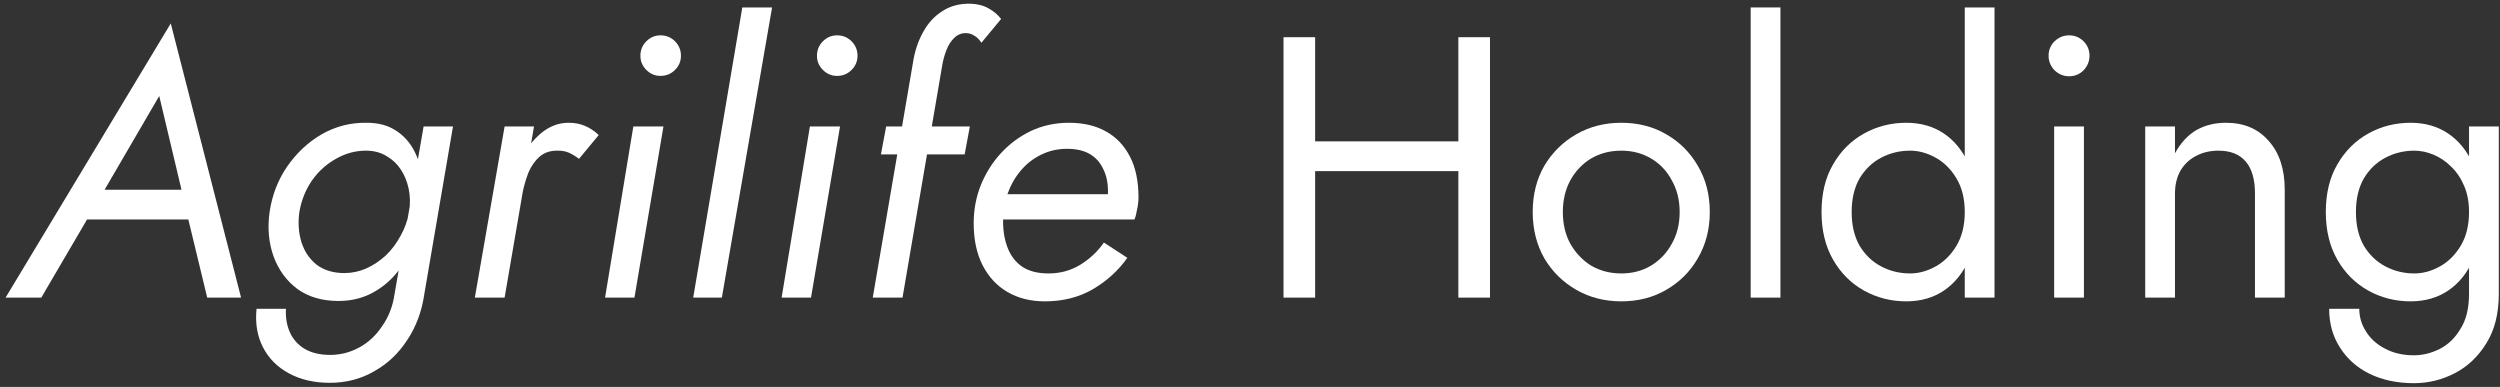
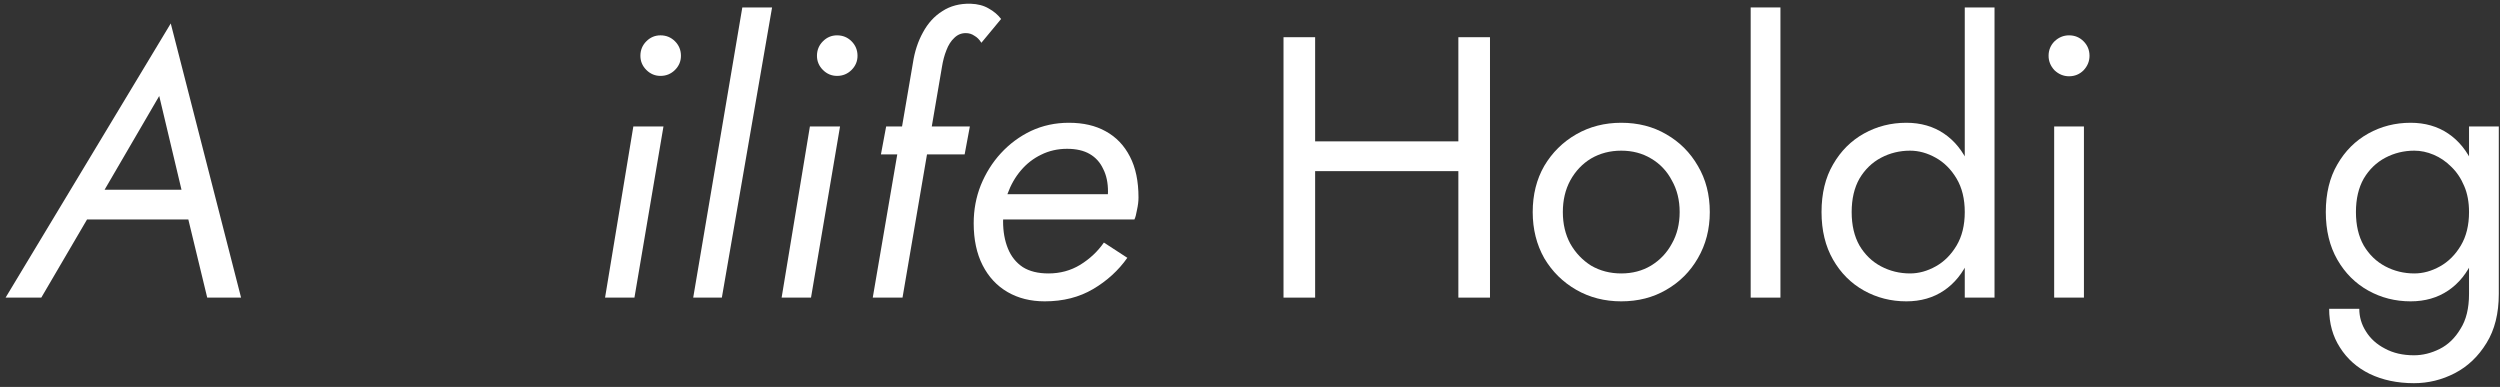
<svg xmlns="http://www.w3.org/2000/svg" width="336" height="52" viewBox="0 0 336 52" fill="none">
  <rect x="0" y="0" width="336" height="52" fill="#333333" stroke="none" />
  <path d="M9.6 29.5L11.65 25.5H26.8L27.6 29.5H9.6ZM21.4 12.9L13.3 26.8L12.75 27.7L5.55 40H0.75L22.95 3.15L32.4 40H27.85L24.95 28L24.75 27L21.4 12.9Z" fill="white" />
-   <path d="M34.482 41.5H38.432C38.366 42.633 38.532 43.666 38.932 44.6C39.332 45.533 39.982 46.283 40.882 46.85C41.816 47.416 42.982 47.7 44.382 47.7C45.749 47.7 47.049 47.367 48.282 46.7C49.516 46.033 50.549 45.066 51.382 43.8C52.249 42.566 52.799 41.133 53.032 39.5L56.932 17H60.882L57.032 39.5C56.699 41.833 55.932 43.9 54.732 45.7C53.566 47.5 52.082 48.9 50.282 49.9C48.516 50.933 46.532 51.45 44.332 51.45C42.199 51.45 40.349 51.017 38.782 50.15C37.249 49.316 36.099 48.15 35.332 46.65C34.566 45.15 34.282 43.433 34.482 41.5ZM36.232 28.5C36.566 26.233 37.349 24.2 38.582 22.4C39.849 20.567 41.399 19.116 43.232 18.05C45.099 16.983 47.116 16.466 49.282 16.5C50.816 16.5 52.099 16.833 53.132 17.5C54.199 18.166 55.032 19.067 55.632 20.2C56.232 21.333 56.616 22.616 56.782 24.05C56.982 25.45 56.982 26.933 56.782 28.5C56.549 30.133 56.116 31.683 55.482 33.15C54.849 34.583 54.049 35.85 53.082 36.95C52.116 38.05 50.982 38.916 49.682 39.55C48.416 40.15 47.016 40.45 45.482 40.45C43.316 40.45 41.482 39.916 39.982 38.85C38.516 37.75 37.449 36.3 36.782 34.5C36.116 32.666 35.932 30.666 36.232 28.5ZM40.232 28.5C40.032 29.966 40.132 31.333 40.532 32.6C40.932 33.833 41.616 34.833 42.582 35.6C43.582 36.333 44.816 36.7 46.282 36.7C47.282 36.7 48.249 36.5 49.182 36.1C50.149 35.666 51.032 35.083 51.832 34.35C52.632 33.583 53.299 32.7 53.832 31.7C54.399 30.7 54.782 29.633 54.982 28.5C55.149 27.4 55.132 26.366 54.932 25.4C54.732 24.433 54.382 23.567 53.882 22.8C53.382 22.033 52.749 21.433 51.982 21C51.249 20.533 50.382 20.283 49.382 20.25C47.916 20.216 46.532 20.567 45.232 21.3C43.932 22 42.832 22.983 41.932 24.25C41.066 25.517 40.499 26.933 40.232 28.5Z" fill="white" />
-   <path d="M71.769 17L67.819 40H63.819L67.819 17H71.769ZM77.819 21.35C77.386 21.017 76.953 20.75 76.519 20.55C76.086 20.35 75.586 20.25 75.019 20.25C74.019 20.216 73.186 20.483 72.519 21.05C71.886 21.616 71.386 22.333 71.019 23.2C70.686 24.067 70.419 24.983 70.219 25.95H68.369C68.669 24.383 69.186 22.883 69.919 21.45C70.686 20.017 71.619 18.833 72.719 17.9C73.853 16.966 75.086 16.5 76.419 16.5C77.219 16.5 77.936 16.633 78.569 16.9C79.236 17.166 79.869 17.583 80.469 18.15L77.819 21.35Z" fill="white" />
  <path d="M86.07 7.5C86.07 6.733 86.336 6.083 86.87 5.55C87.403 5.016 88.036 4.75 88.769 4.75C89.536 4.75 90.186 5.016 90.719 5.55C91.253 6.083 91.519 6.733 91.519 7.5C91.519 8.233 91.253 8.867 90.719 9.4C90.186 9.933 89.536 10.2 88.769 10.2C88.036 10.2 87.403 9.933 86.87 9.4C86.336 8.867 86.07 8.233 86.07 7.5ZM85.12 17H89.169L85.269 40H81.32L85.12 17Z" fill="white" />
  <path d="M99.767 1H103.767L97.017 40H93.167L99.767 1Z" fill="white" />
  <path d="M109.8 7.5C109.8 6.733 110.067 6.083 110.6 5.55C111.133 5.016 111.767 4.75 112.5 4.75C113.267 4.75 113.917 5.016 114.45 5.55C114.983 6.083 115.25 6.733 115.25 7.5C115.25 8.233 114.983 8.867 114.45 9.4C113.917 9.933 113.267 10.2 112.5 10.2C111.767 10.2 111.133 9.933 110.6 9.4C110.067 8.867 109.8 8.233 109.8 7.5ZM108.85 17H112.9L109 40H105.05L108.85 17Z" fill="white" />
  <path d="M119.098 17H130.348L129.648 20.75H118.398L119.098 17ZM131.898 5.75C131.631 5.316 131.314 5 130.948 4.8C130.614 4.566 130.231 4.45 129.798 4.45C129.198 4.45 128.681 4.667 128.248 5.1C127.814 5.5 127.464 6.05 127.198 6.75C126.931 7.417 126.731 8.166 126.598 9L121.298 40H117.298L122.698 8.45C122.931 6.917 123.381 5.55 124.048 4.35C124.714 3.116 125.581 2.167 126.648 1.5C127.714 0.8 128.981 0.466 130.448 0.5C131.414 0.533 132.231 0.75 132.898 1.15C133.564 1.516 134.114 1.983 134.548 2.55L131.898 5.75Z" fill="white" />
  <path d="M140.414 40.5C138.514 40.5 136.847 40.083 135.414 39.25C133.98 38.416 132.864 37.217 132.064 35.65C131.264 34.083 130.864 32.2 130.864 30C130.864 28.2 131.18 26.5 131.814 24.9C132.48 23.267 133.38 21.833 134.514 20.6C135.68 19.333 137.03 18.333 138.564 17.6C140.13 16.866 141.83 16.5 143.664 16.5C145.597 16.5 147.247 16.883 148.614 17.65C150.014 18.416 151.097 19.55 151.864 21.05C152.63 22.517 153.014 24.35 153.014 26.55C153.014 27.05 152.947 27.6 152.814 28.2C152.714 28.8 152.597 29.233 152.464 29.5H133.314V26.1H149.814L148.264 28.4C148.43 28 148.58 27.583 148.714 27.15C148.847 26.683 148.914 26.216 148.914 25.75C148.914 24.55 148.697 23.533 148.264 22.7C147.864 21.833 147.264 21.166 146.464 20.7C145.664 20.233 144.647 20 143.414 20C142.147 20 140.98 20.267 139.914 20.8C138.88 21.3 137.98 22 137.214 22.9C136.447 23.8 135.847 24.85 135.414 26.05C135.014 27.216 134.814 28.45 134.814 29.75C134.814 31.116 135.03 32.333 135.464 33.4C135.897 34.467 136.564 35.3 137.464 35.9C138.364 36.467 139.514 36.75 140.914 36.75C142.48 36.75 143.897 36.367 145.164 35.6C146.464 34.8 147.53 33.8 148.364 32.6L151.514 34.65C150.314 36.35 148.78 37.75 146.914 38.85C145.047 39.95 142.88 40.5 140.414 40.5Z" fill="white" />
  <path d="M174.854 23V19H198.854V23H174.854ZM196.004 5H200.254V40H196.004V5ZM172.504 5H176.754V40H172.504V5Z" fill="white" />
  <path d="M205.996 28.5C205.996 26.166 206.513 24.1 207.546 22.3C208.613 20.5 210.046 19.083 211.846 18.05C213.646 17.017 215.663 16.5 217.896 16.5C220.163 16.5 222.179 17.017 223.946 18.05C225.746 19.083 227.163 20.5 228.196 22.3C229.263 24.1 229.796 26.166 229.796 28.5C229.796 30.8 229.263 32.867 228.196 34.7C227.163 36.5 225.746 37.916 223.946 38.95C222.179 39.983 220.163 40.5 217.896 40.5C215.663 40.5 213.646 39.983 211.846 38.95C210.046 37.916 208.613 36.5 207.546 34.7C206.513 32.867 205.996 30.8 205.996 28.5ZM210.046 28.5C210.046 30.1 210.379 31.517 211.046 32.75C211.746 33.983 212.679 34.967 213.846 35.7C215.046 36.4 216.396 36.75 217.896 36.75C219.396 36.75 220.729 36.4 221.896 35.7C223.096 34.967 224.029 33.983 224.696 32.75C225.396 31.517 225.746 30.1 225.746 28.5C225.746 26.9 225.396 25.483 224.696 24.25C224.029 22.983 223.096 22 221.896 21.3C220.729 20.6 219.396 20.25 217.896 20.25C216.396 20.25 215.046 20.6 213.846 21.3C212.679 22 211.746 22.983 211.046 24.25C210.379 25.483 210.046 26.9 210.046 28.5Z" fill="white" />
  <path d="M235.291 1H239.291V40H235.291V1Z" fill="white" />
  <path d="M264.064 1H268.064V40H264.064V1ZM244.814 28.5C244.814 26 245.331 23.866 246.364 22.1C247.398 20.3 248.781 18.916 250.514 17.95C252.248 16.983 254.148 16.5 256.214 16.5C258.148 16.5 259.831 16.983 261.264 17.95C262.698 18.916 263.814 20.3 264.614 22.1C265.448 23.866 265.864 26 265.864 28.5C265.864 30.966 265.448 33.1 264.614 34.9C263.814 36.7 262.698 38.083 261.264 39.05C259.831 40.017 258.148 40.5 256.214 40.5C254.148 40.5 252.248 40.017 250.514 39.05C248.781 38.083 247.398 36.7 246.364 34.9C245.331 33.1 244.814 30.966 244.814 28.5ZM248.864 28.5C248.864 30.267 249.214 31.767 249.914 33C250.648 34.233 251.614 35.166 252.814 35.8C254.014 36.433 255.314 36.75 256.714 36.75C257.881 36.75 259.031 36.433 260.164 35.8C261.298 35.166 262.231 34.233 262.964 33C263.698 31.767 264.064 30.267 264.064 28.5C264.064 26.733 263.698 25.233 262.964 24C262.231 22.767 261.298 21.833 260.164 21.2C259.031 20.567 257.881 20.25 256.714 20.25C255.314 20.25 254.014 20.567 252.814 21.2C251.614 21.833 250.648 22.767 249.914 24C249.214 25.233 248.864 26.733 248.864 28.5Z" fill="white" />
  <path d="M275.33 7.5C275.33 6.733 275.597 6.083 276.13 5.55C276.697 5.016 277.347 4.75 278.08 4.75C278.847 4.75 279.497 5.016 280.03 5.55C280.563 6.083 280.83 6.733 280.83 7.5C280.83 8.233 280.563 8.883 280.03 9.45C279.497 9.983 278.847 10.25 278.08 10.25C277.347 10.25 276.697 9.983 276.13 9.45C275.597 8.883 275.33 8.233 275.33 7.5ZM276.08 17H280.08V40H276.08V17Z" fill="white" />
-   <path d="M303.068 26C303.068 24.1 302.652 22.666 301.818 21.7C300.985 20.733 299.768 20.25 298.168 20.25C297.002 20.25 295.968 20.5 295.068 21C294.202 21.466 293.518 22.133 293.018 23C292.552 23.866 292.318 24.866 292.318 26V40H288.318V17H292.318V20.6C293.085 19.2 294.035 18.166 295.168 17.5C296.335 16.833 297.668 16.5 299.168 16.5C301.602 16.5 303.518 17.317 304.918 18.95C306.352 20.55 307.068 22.733 307.068 25.5V40H303.068V26Z" fill="white" />
  <path d="M313.038 41.5H317.088C317.088 42.6 317.388 43.617 317.988 44.55C318.588 45.517 319.438 46.283 320.538 46.85C321.638 47.45 322.938 47.75 324.438 47.75C325.605 47.75 326.755 47.467 327.888 46.9C329.021 46.333 329.955 45.433 330.688 44.2C331.455 43 331.838 41.433 331.838 39.5V17H335.838V39.5C335.838 42.133 335.288 44.333 334.188 46.1C333.088 47.9 331.671 49.25 329.938 50.15C328.205 51.05 326.371 51.5 324.438 51.5C322.205 51.5 320.221 51.083 318.488 50.25C316.788 49.416 315.455 48.233 314.488 46.7C313.521 45.2 313.038 43.467 313.038 41.5ZM312.588 28.5C312.588 26 313.105 23.866 314.138 22.1C315.171 20.3 316.555 18.916 318.288 17.95C320.021 16.983 321.921 16.5 323.988 16.5C325.921 16.5 327.605 16.983 329.038 17.95C330.471 18.916 331.588 20.3 332.388 22.1C333.221 23.866 333.638 26 333.638 28.5C333.638 30.966 333.221 33.1 332.388 34.9C331.588 36.7 330.471 38.083 329.038 39.05C327.605 40.017 325.921 40.5 323.988 40.5C321.921 40.5 320.021 40.017 318.288 39.05C316.555 38.083 315.171 36.7 314.138 34.9C313.105 33.1 312.588 30.966 312.588 28.5ZM316.638 28.5C316.638 30.267 316.988 31.767 317.688 33C318.421 34.233 319.388 35.166 320.588 35.8C321.788 36.433 323.088 36.75 324.488 36.75C325.655 36.75 326.805 36.433 327.938 35.8C329.071 35.166 330.005 34.233 330.738 33C331.471 31.767 331.838 30.267 331.838 28.5C331.838 27.166 331.621 26 331.188 25C330.755 23.966 330.171 23.1 329.438 22.4C328.738 21.7 327.955 21.166 327.088 20.8C326.221 20.433 325.355 20.25 324.488 20.25C323.088 20.25 321.788 20.567 320.588 21.2C319.388 21.833 318.421 22.767 317.688 24C316.988 25.233 316.638 26.733 316.638 28.5Z" fill="white" />
</svg>